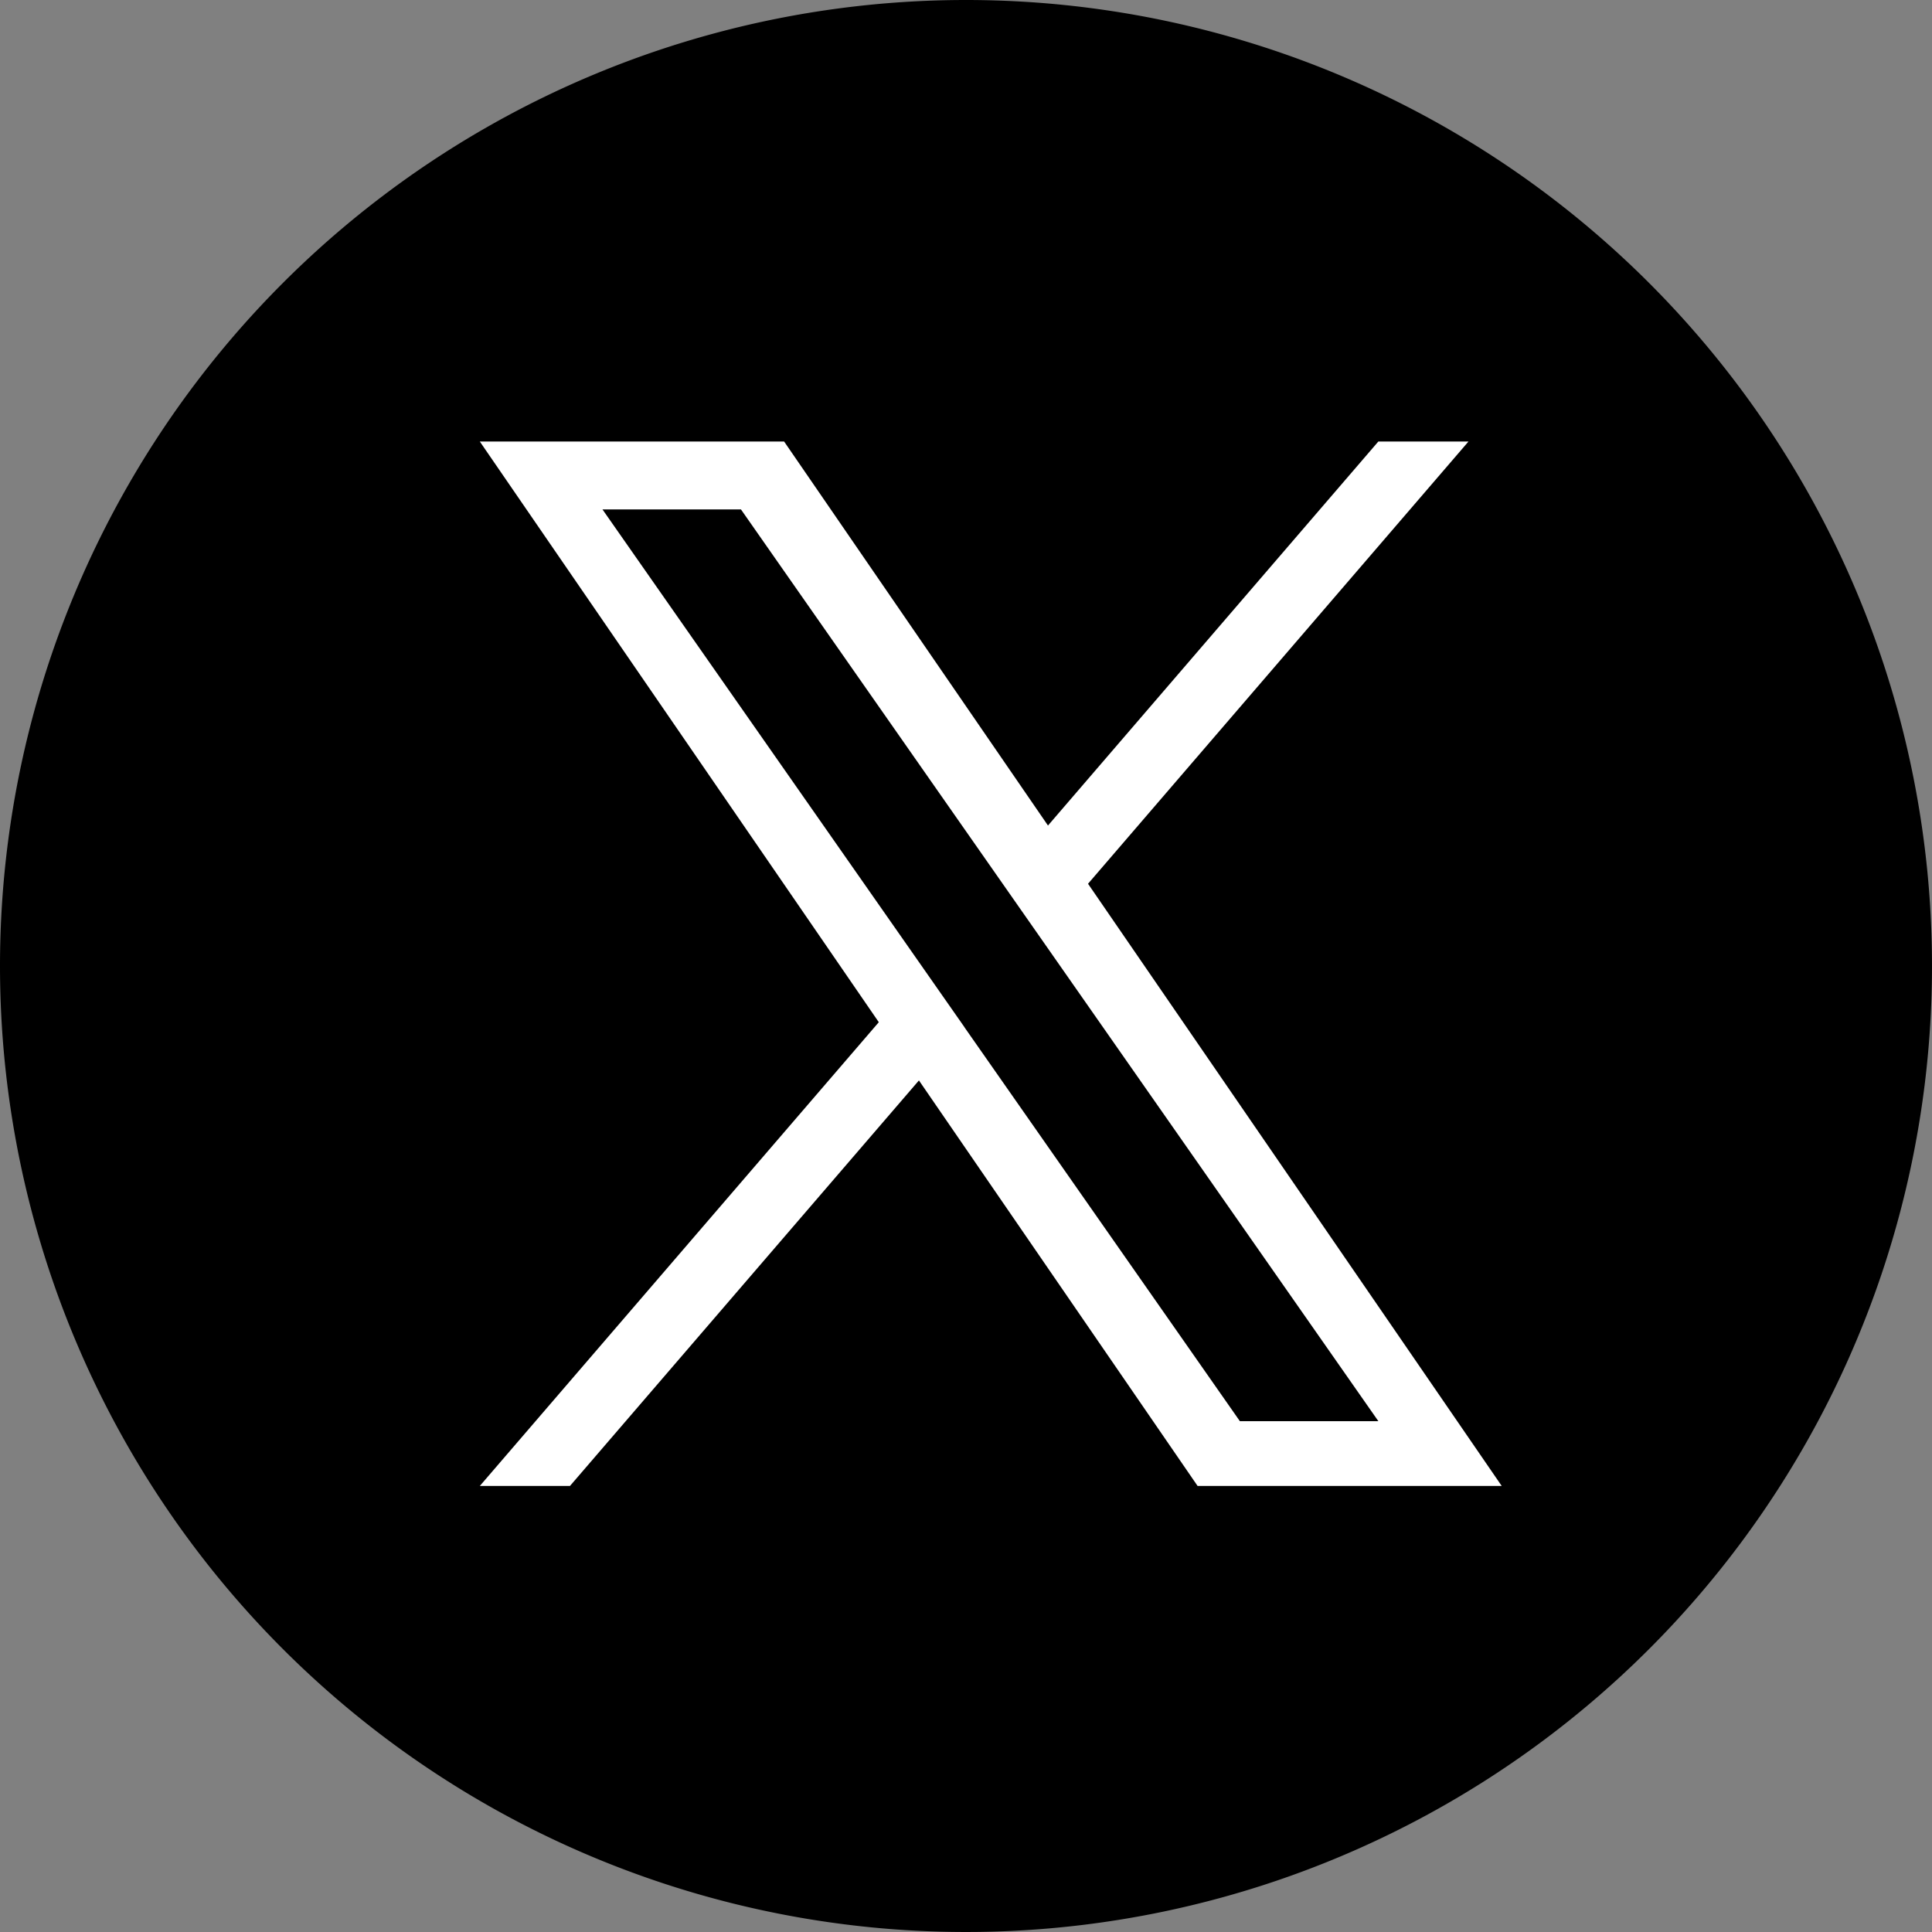
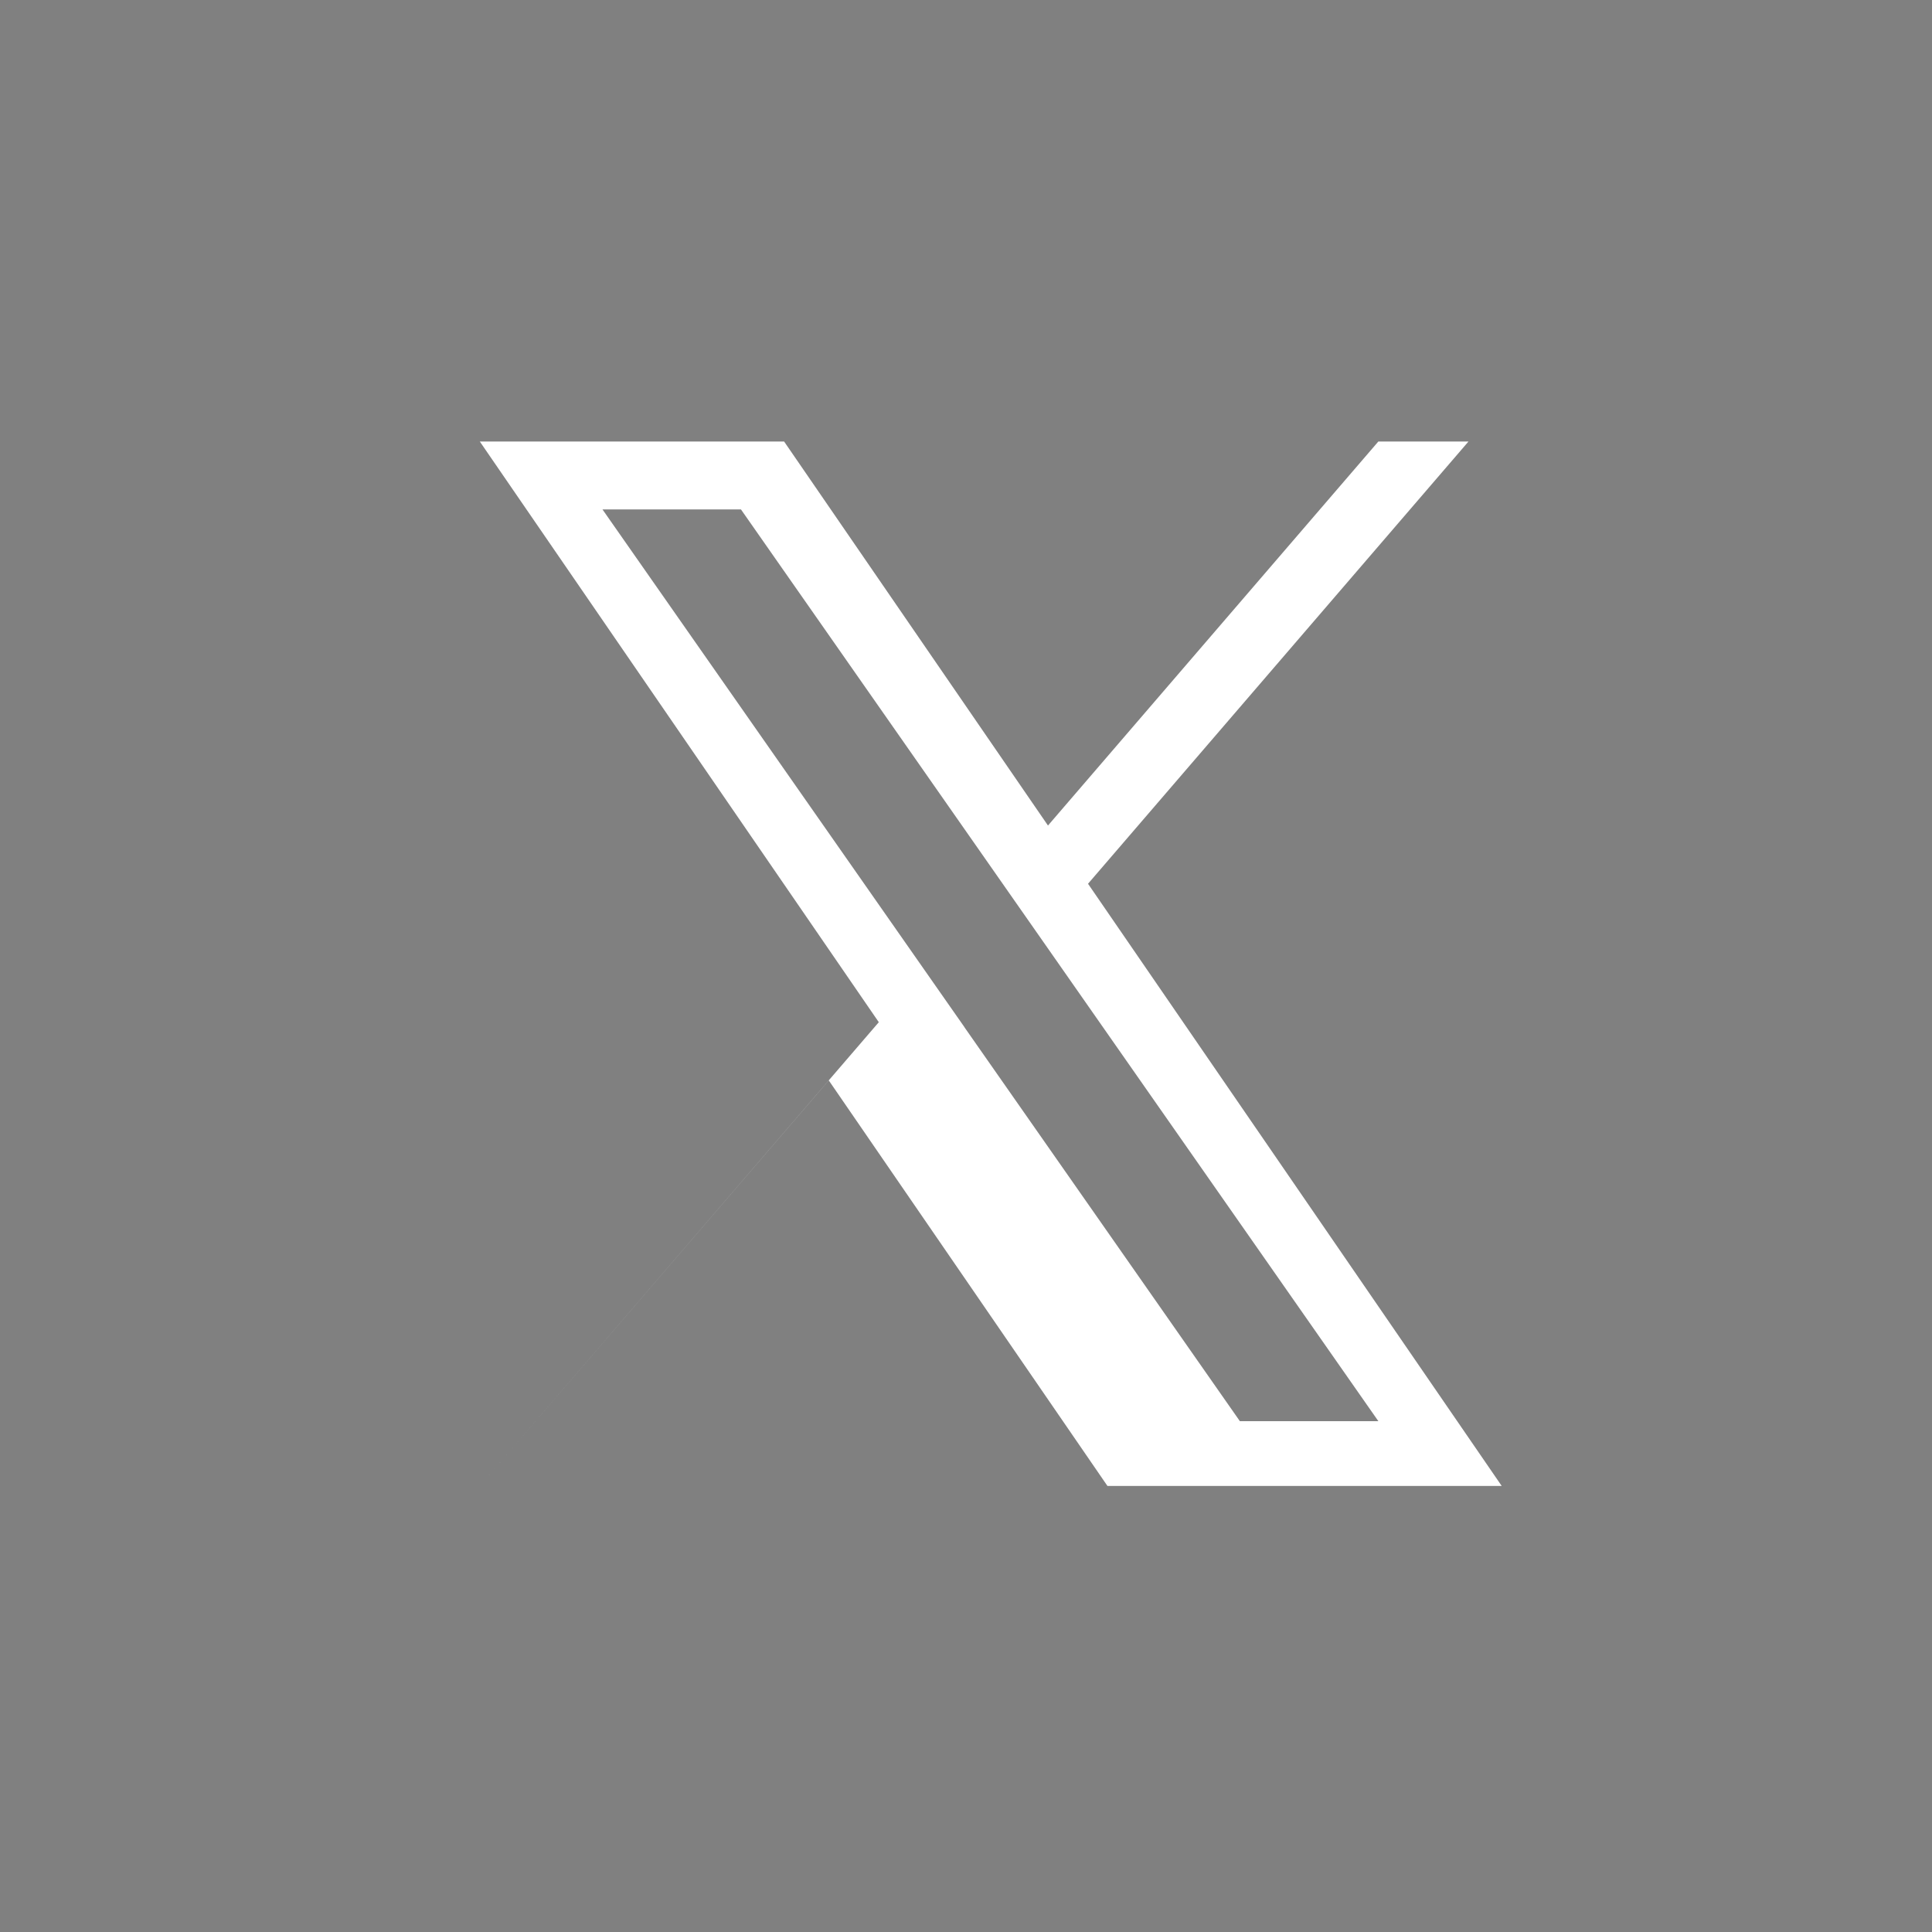
<svg xmlns="http://www.w3.org/2000/svg" width="44" height="44" viewBox="0 0 44 44">
  <rect x="0" y="0" width="44" height="44" fill="#808080" stroke="none" />
-   <path data-name="パス 2867" d="M22 0A22 22 0 110 22 22 22 0 0122 0" />
-   <path data-name="パス 2868" d="M24.779 20.127l8.664-10.071H31.39l-7.523 8.745-6.009-8.745h-6.93l9.086 13.224-9.086 10.561h2.053l7.947-9.235 6.346 9.235H34.2zm-2.812 3.269l-.921-1.317-7.325-10.477h3.154l5.911 8.454.921 1.317 7.684 10.993h-3.154l-6.271-8.969z" fill="#fff" />
+   <path data-name="パス 2868" d="M24.779 20.127l8.664-10.071H31.39l-7.523 8.745-6.009-8.745h-6.93l9.086 13.224-9.086 10.561l7.947-9.235 6.346 9.235H34.2zm-2.812 3.269l-.921-1.317-7.325-10.477h3.154l5.911 8.454.921 1.317 7.684 10.993h-3.154l-6.271-8.969z" fill="#fff" />
</svg>